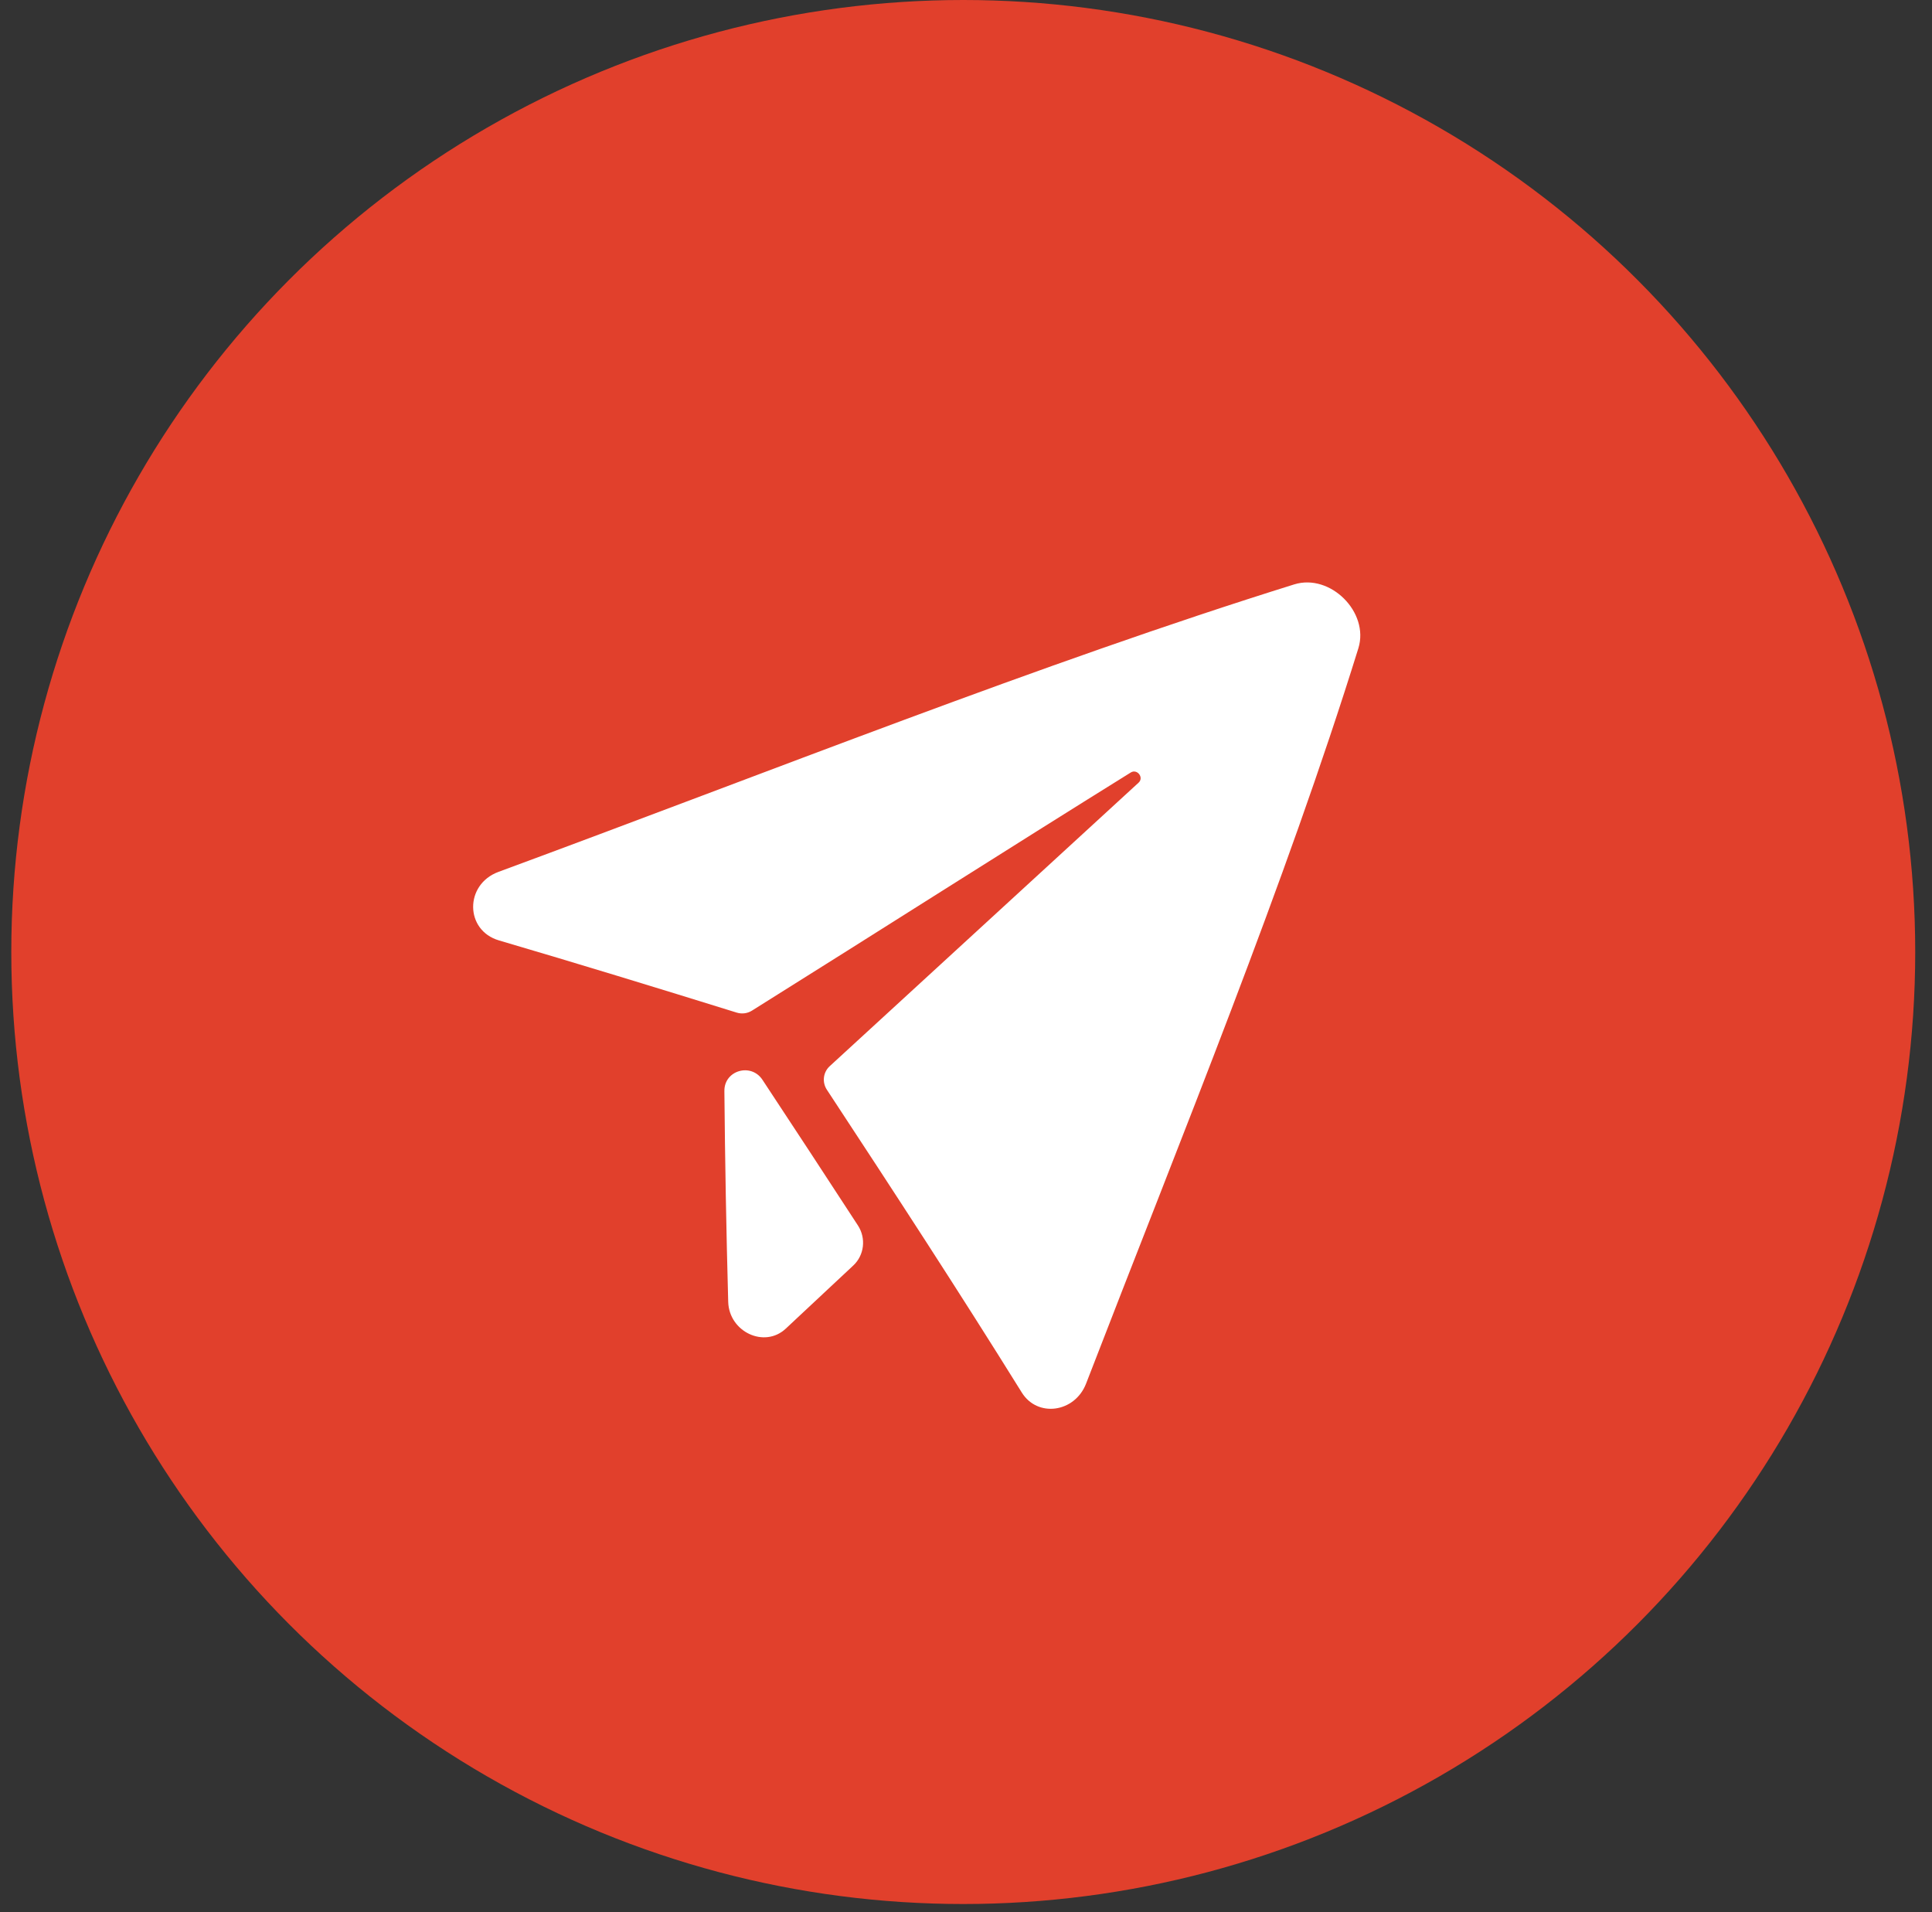
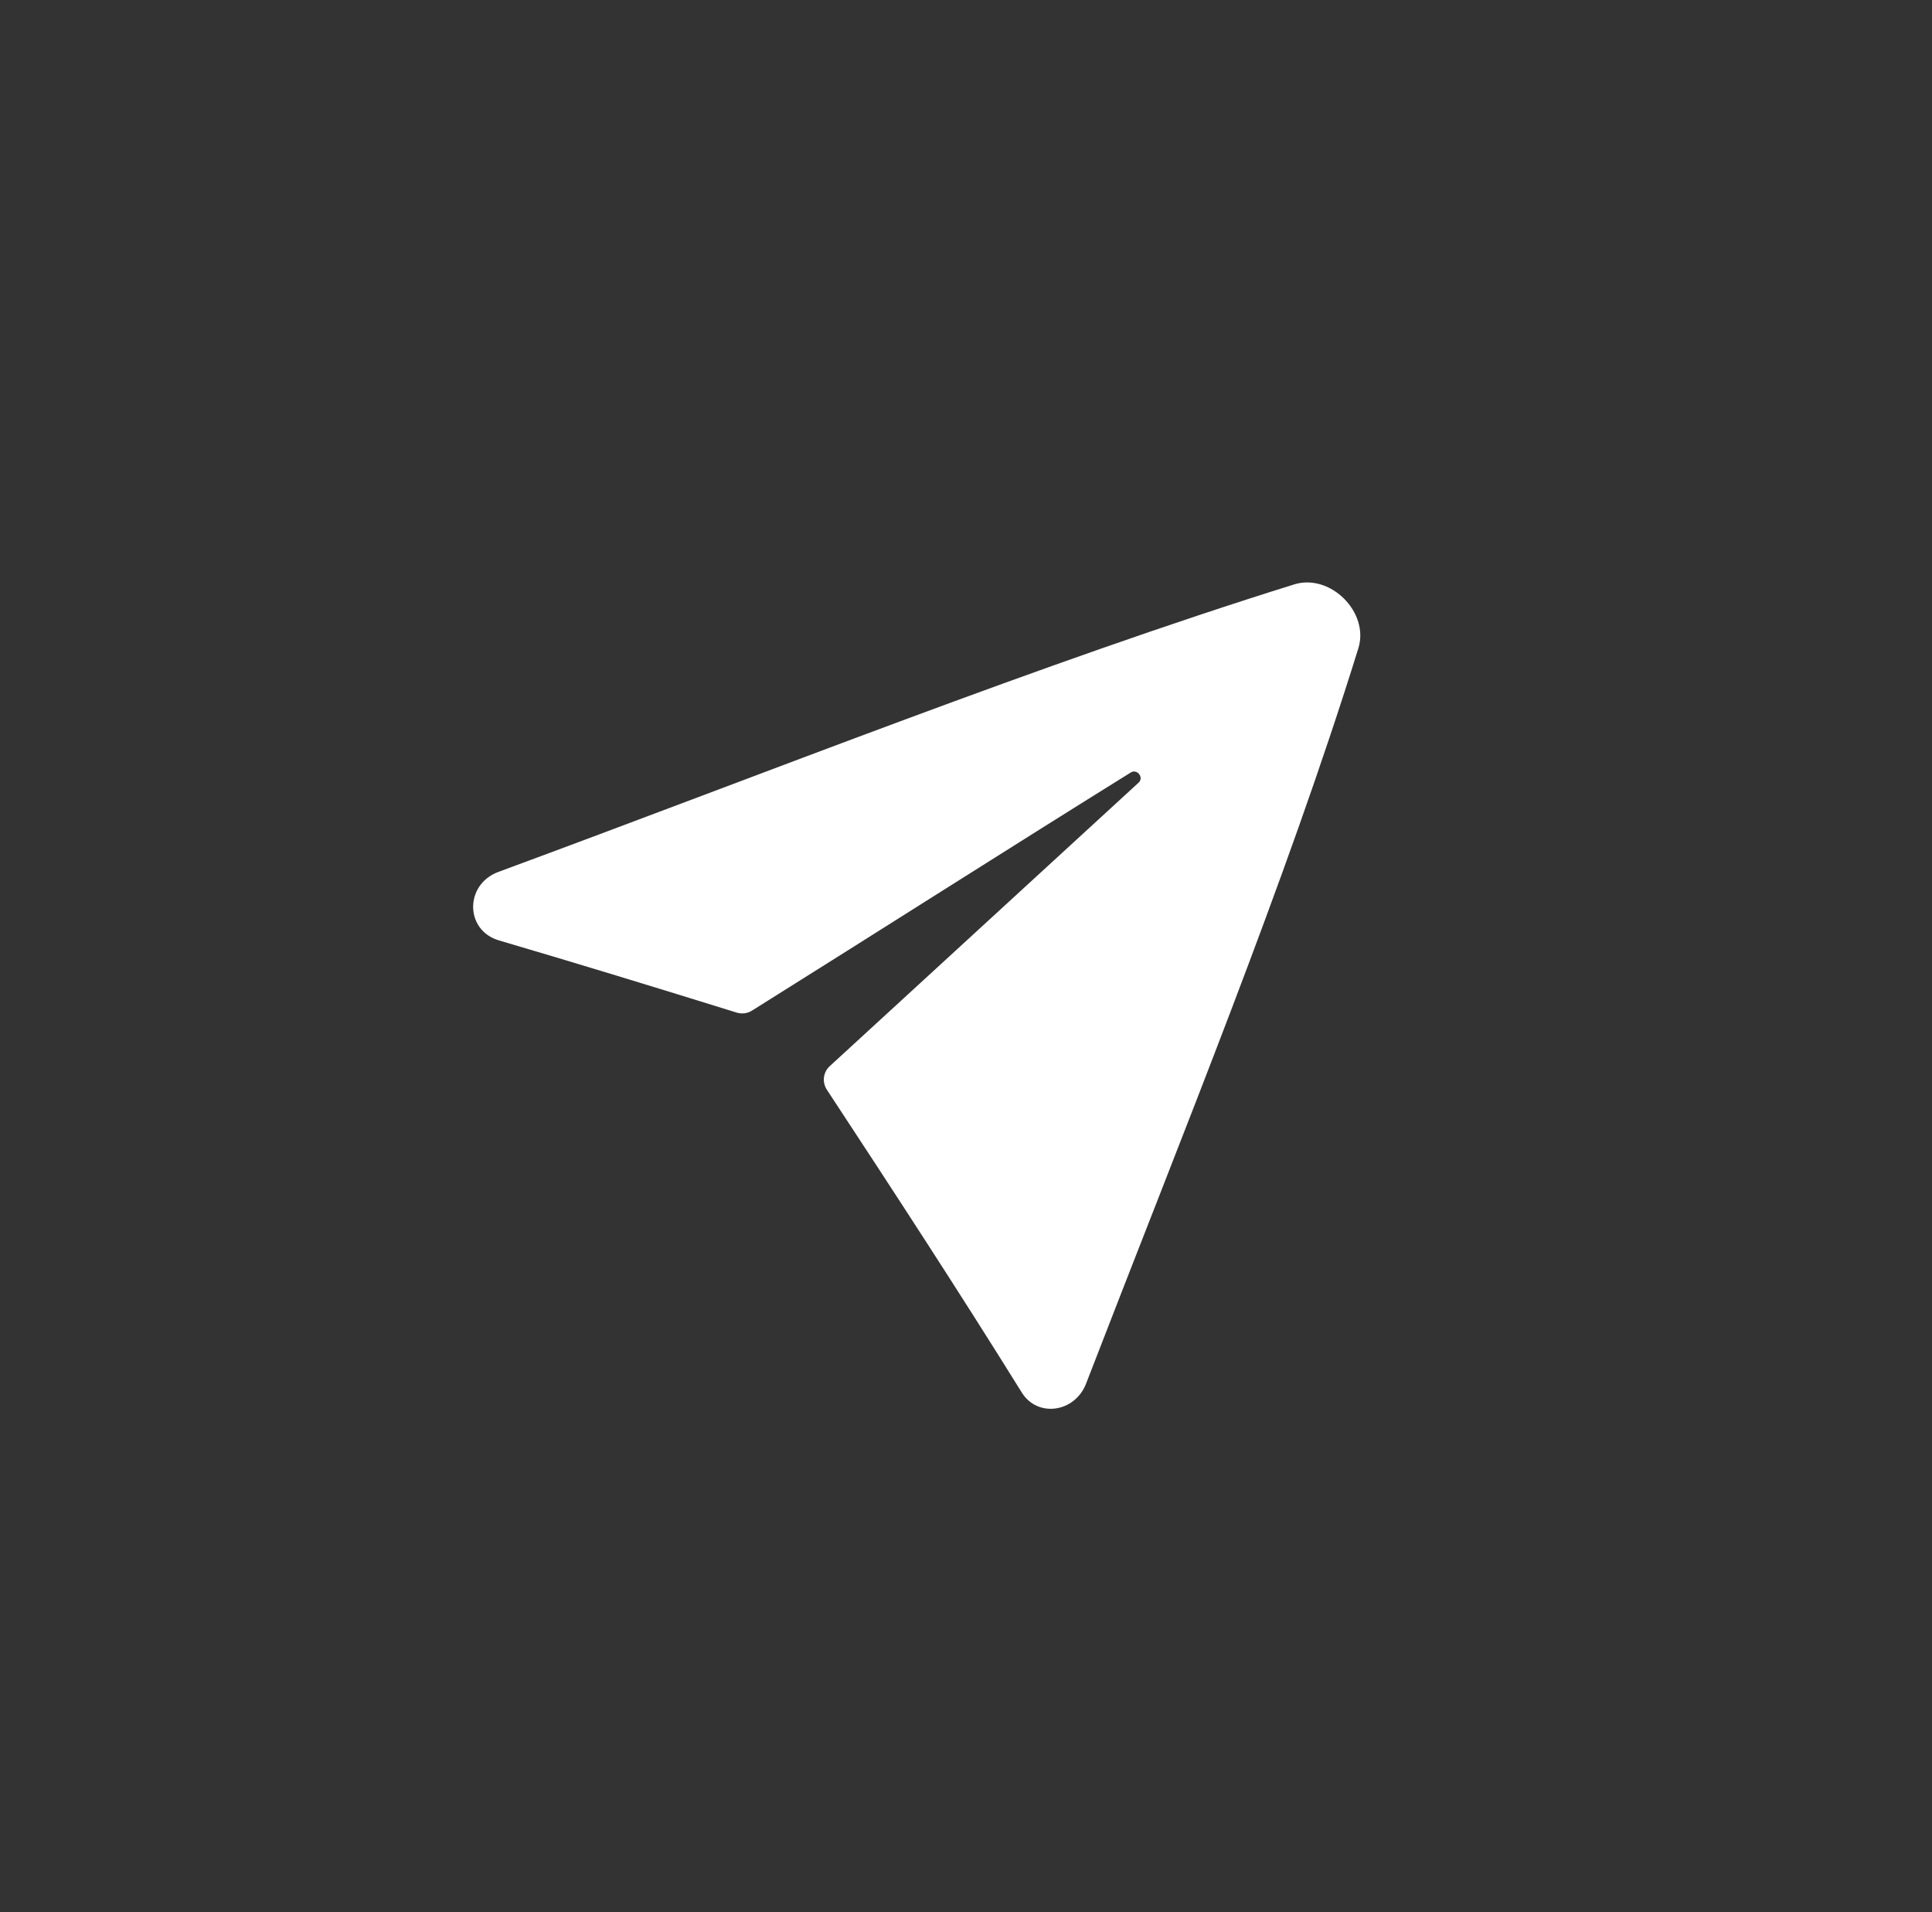
<svg xmlns="http://www.w3.org/2000/svg" width="98" height="97" viewBox="0 0 98 97" fill="none">
  <rect x="0" y="0" width="98" height="97" fill="#333333" stroke="none" />
-   <circle cx="48.861" cy="48.288" r="48.288" fill="#E1402C" />
  <g clip-path="url(#clip0_96_2)">
    <path d="M65.651 29.641C52.795 33.652 39.079 39.136 25.283 44.224C23.561 44.861 23.575 47.19 25.31 47.7C29.318 48.877 33.343 50.111 37.368 51.361C37.629 51.442 37.912 51.406 38.142 51.262C44.578 47.234 51.063 43.096 57.357 39.183C57.683 38.98 58.038 39.439 57.755 39.698C52.642 44.392 47.325 49.273 42.088 54.078C41.752 54.386 41.692 54.892 41.943 55.274C45.317 60.406 48.68 65.564 51.828 70.629C52.628 71.92 54.52 71.65 55.09 70.182C60.012 57.434 65.196 44.813 68.903 32.881C69.467 31.052 67.479 29.075 65.651 29.641Z" fill="white" />
-     <path d="M36.744 55.331C36.776 58.899 36.841 62.466 36.938 66.034C36.984 67.558 38.781 68.404 39.86 67.389C40.988 66.331 42.13 65.263 43.282 64.189C43.84 63.669 43.941 62.809 43.519 62.159C41.916 59.693 40.294 57.225 38.676 54.771C38.098 53.893 36.735 54.291 36.745 55.331H36.744Z" fill="white" />
  </g>
  <defs>
    <clipPath id="clip0_96_2">
      <rect width="45" height="45" fill="white" transform="translate(24 28)" />
    </clipPath>
  </defs>
</svg>